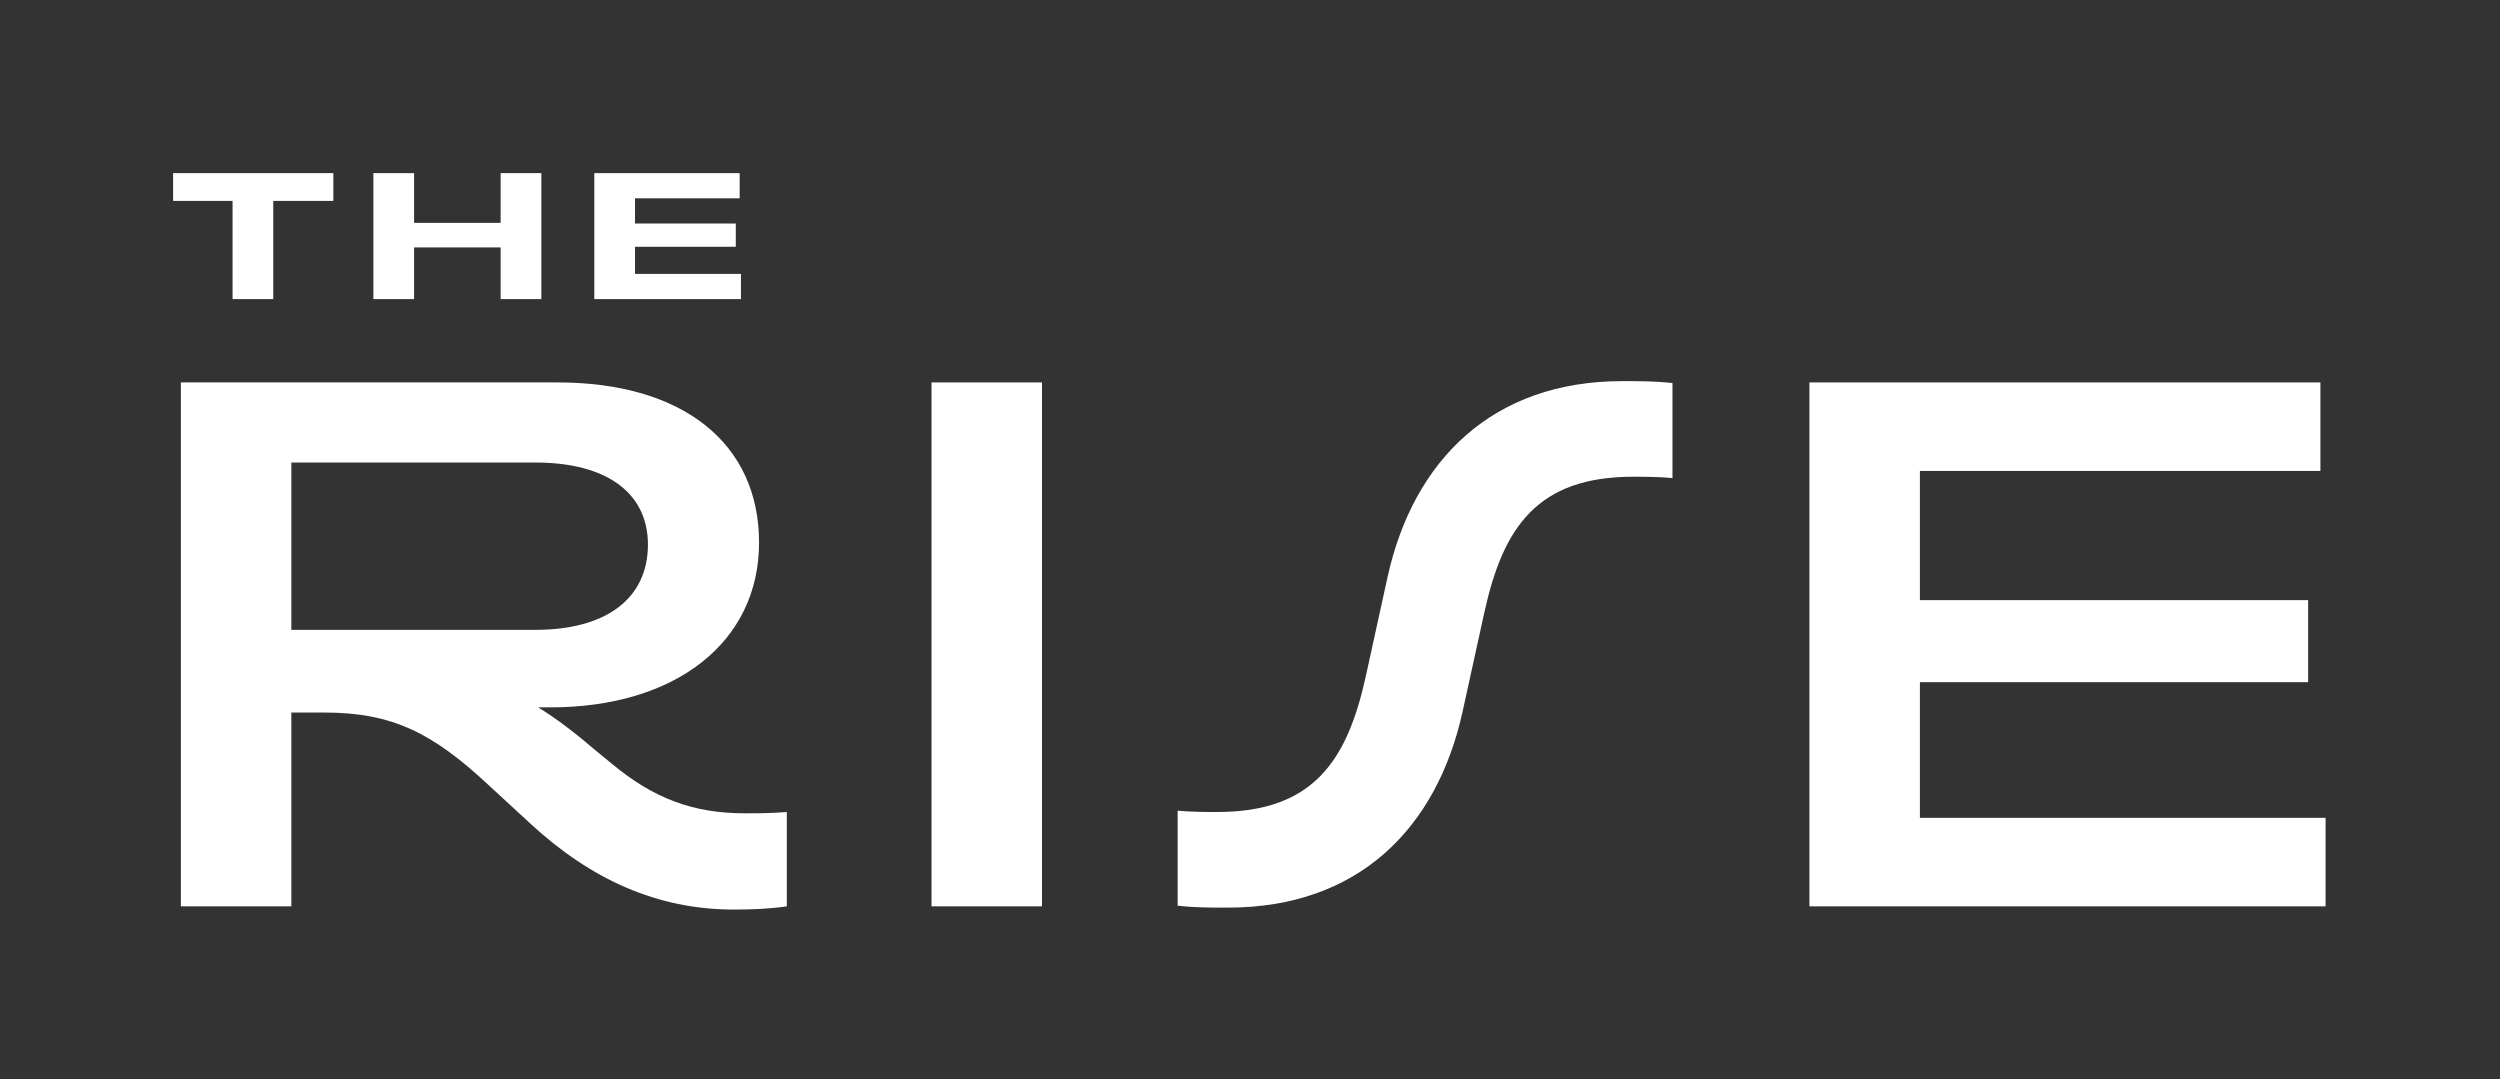
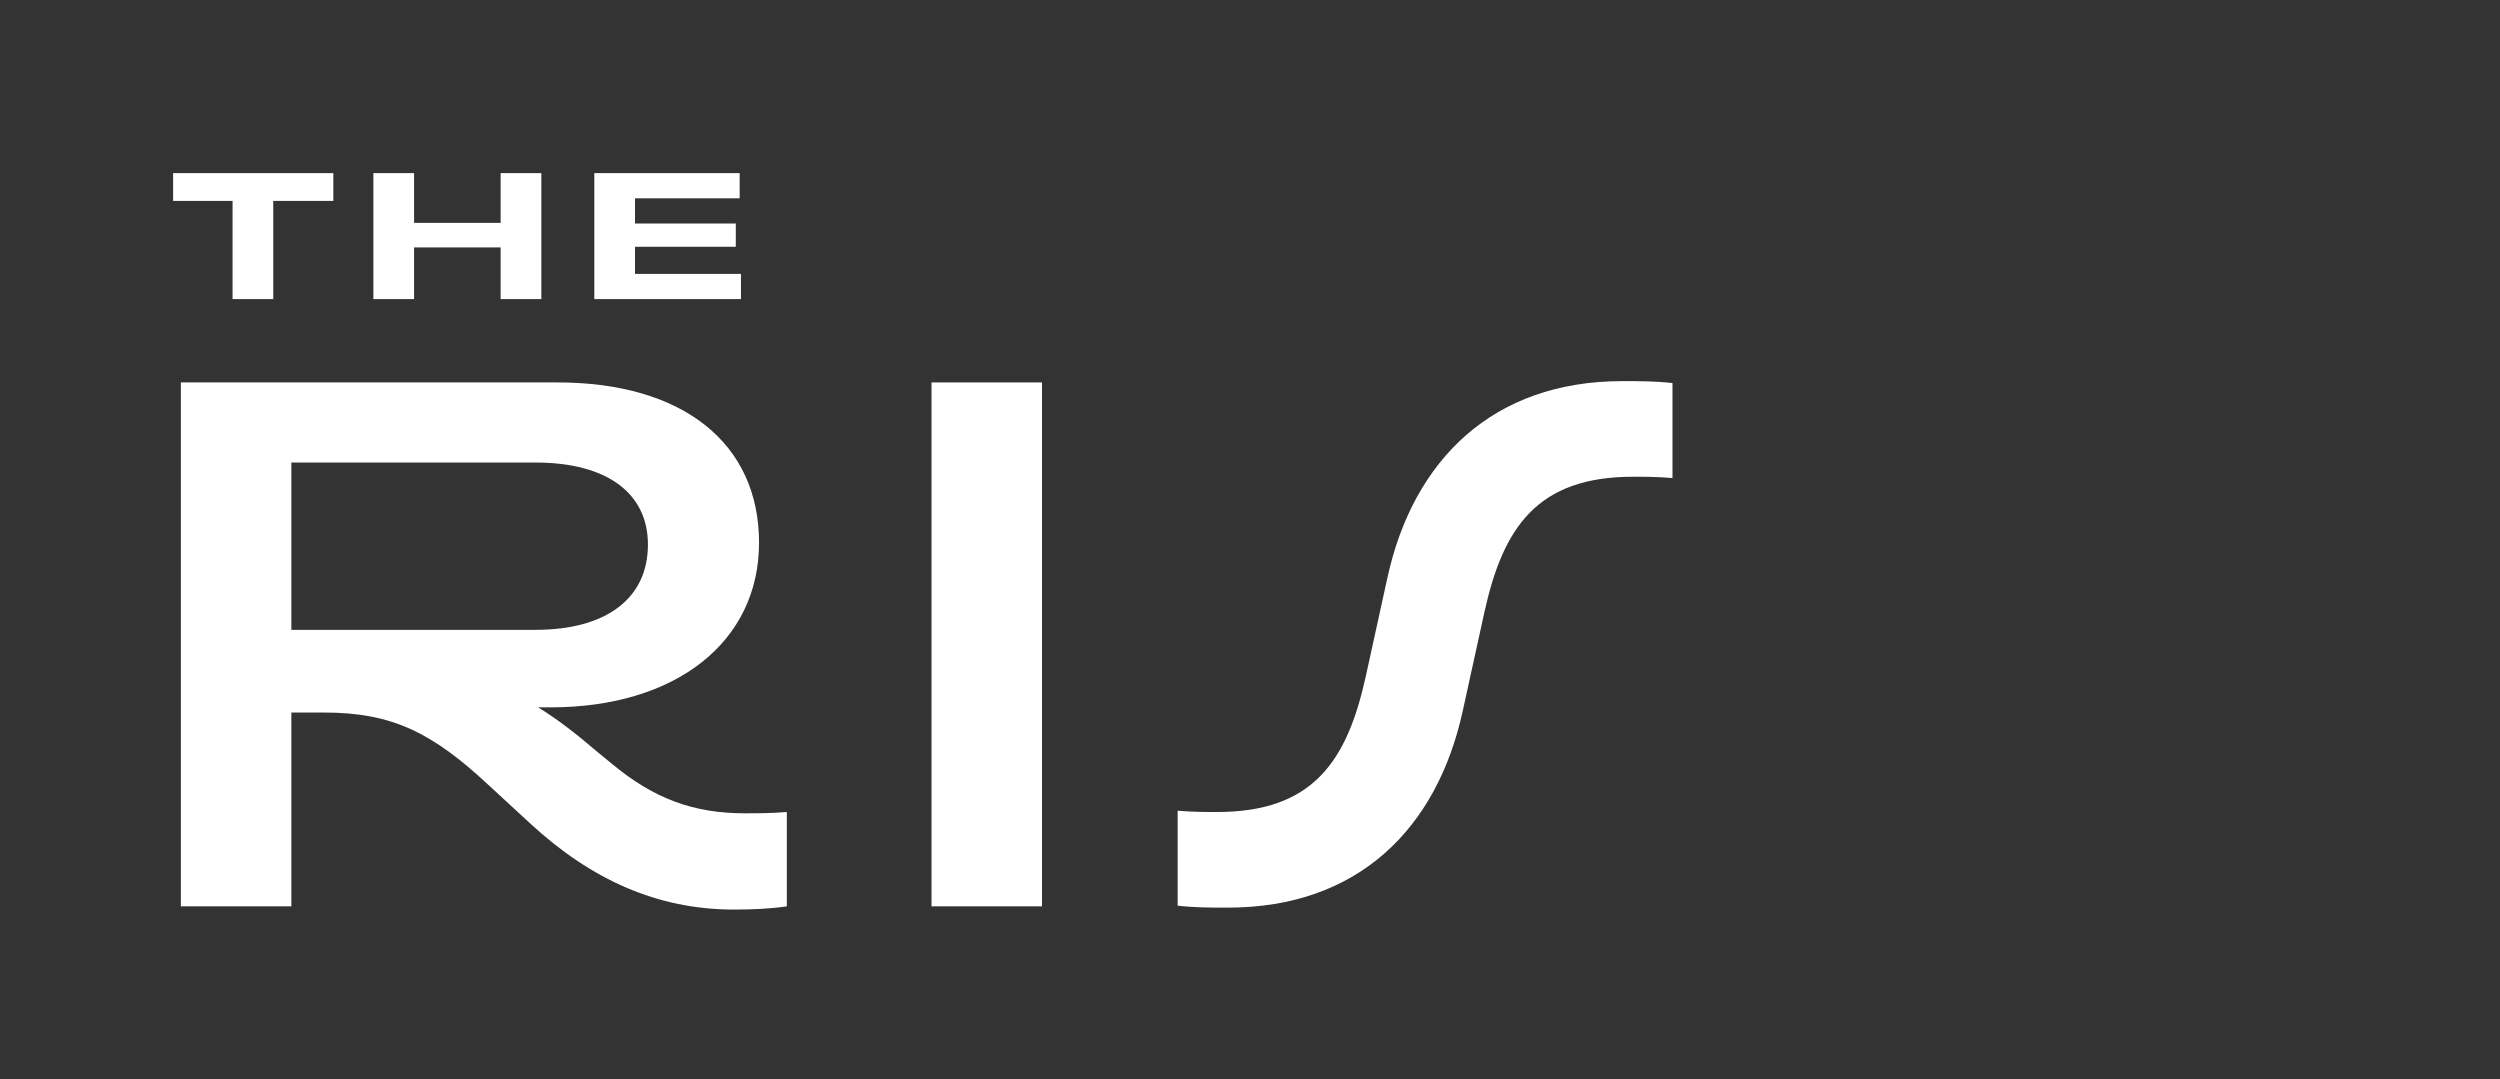
<svg xmlns="http://www.w3.org/2000/svg" version="1.1" id="Layer_1" x="0px" y="0px" viewBox="0 0 387 167.1" style="enable-background:new 0 0 387 167.1;" xml:space="preserve">
  <rect x="0" y="0" width="387" height="167.1" fill="#333333" stroke="none" />
  <style type="text/css">
	.st0{fill:#FFFFFF;}
</style>
  <g>
    <path class="st0" d="M94.8,118.3l-2.2-1.8c-3.5-3-6.5-5.3-9.3-7h1.9c19.4,0,32.3-10.1,32.3-25.5c0-15.4-11.8-24.8-31.2-24.8H28   v81.1h17.1v-30h5.1c10.6,0,16.8,3.2,25.4,11.2l6.4,5.9c9.5,8.8,19.8,13.4,31.6,13.4c2.7,0,5.5-0.1,8.2-0.5v-14.6   c-2.6,0.2-4.5,0.2-6.5,0.2C107.3,125.9,101.2,123.6,94.8,118.3z M45.1,97.5V71.6h37.8c11,0,17.4,4.7,17.4,12.7   c0,8.3-6.4,13.2-17.4,13.2H45.1z" />
    <rect x="144.2" y="59.2" class="st0" width="17.1" height="81.1" />
    <path class="st0" d="M214.8,89.3l-3.4,15.5c-2.9,13.1-8.2,20.9-23,20.9c-1.8,0-3.7,0-6.1-0.2v14.7c2.6,0.3,5.1,0.3,7.8,0.3   c20.1,0,32.3-12.2,36.3-30.3l3.4-15.5c2.9-13.1,8.2-20.9,23-20.9c1.8,0,3.7,0,6.1,0.2V59.3c-2.6-0.3-5.1-0.3-7.8-0.3   C231.1,59,218.8,71.2,214.8,89.3z" />
-     <polygon class="st0" points="297.2,126.6 297.2,105.6 357.3,105.6 357.3,92.9 297.2,92.9 297.2,72.9 359.2,72.9 359.2,59.2    280.1,59.2 280.1,140.3 360,140.3 360,126.6  " />
    <polygon class="st0" points="114.7,42.4 98.3,42.4 98.3,38.2 113.9,38.2 113.9,34.6 98.3,34.6 98.3,30.7 114.5,30.7 114.5,26.8    92,26.8 92,46.3 114.7,46.3  " />
    <polygon class="st0" points="64.1,38.3 77.5,38.3 77.5,46.3 83.8,46.3 83.8,26.8 77.5,26.8 77.5,34.5 64.1,34.5 64.1,26.8    57.8,26.8 57.8,46.3 64.1,46.3  " />
    <polygon class="st0" points="36,46.3 42.3,46.3 42.3,31.1 51.6,31.1 51.6,26.8 26.8,26.8 26.8,31.1 36,31.1  " />
  </g>
</svg>